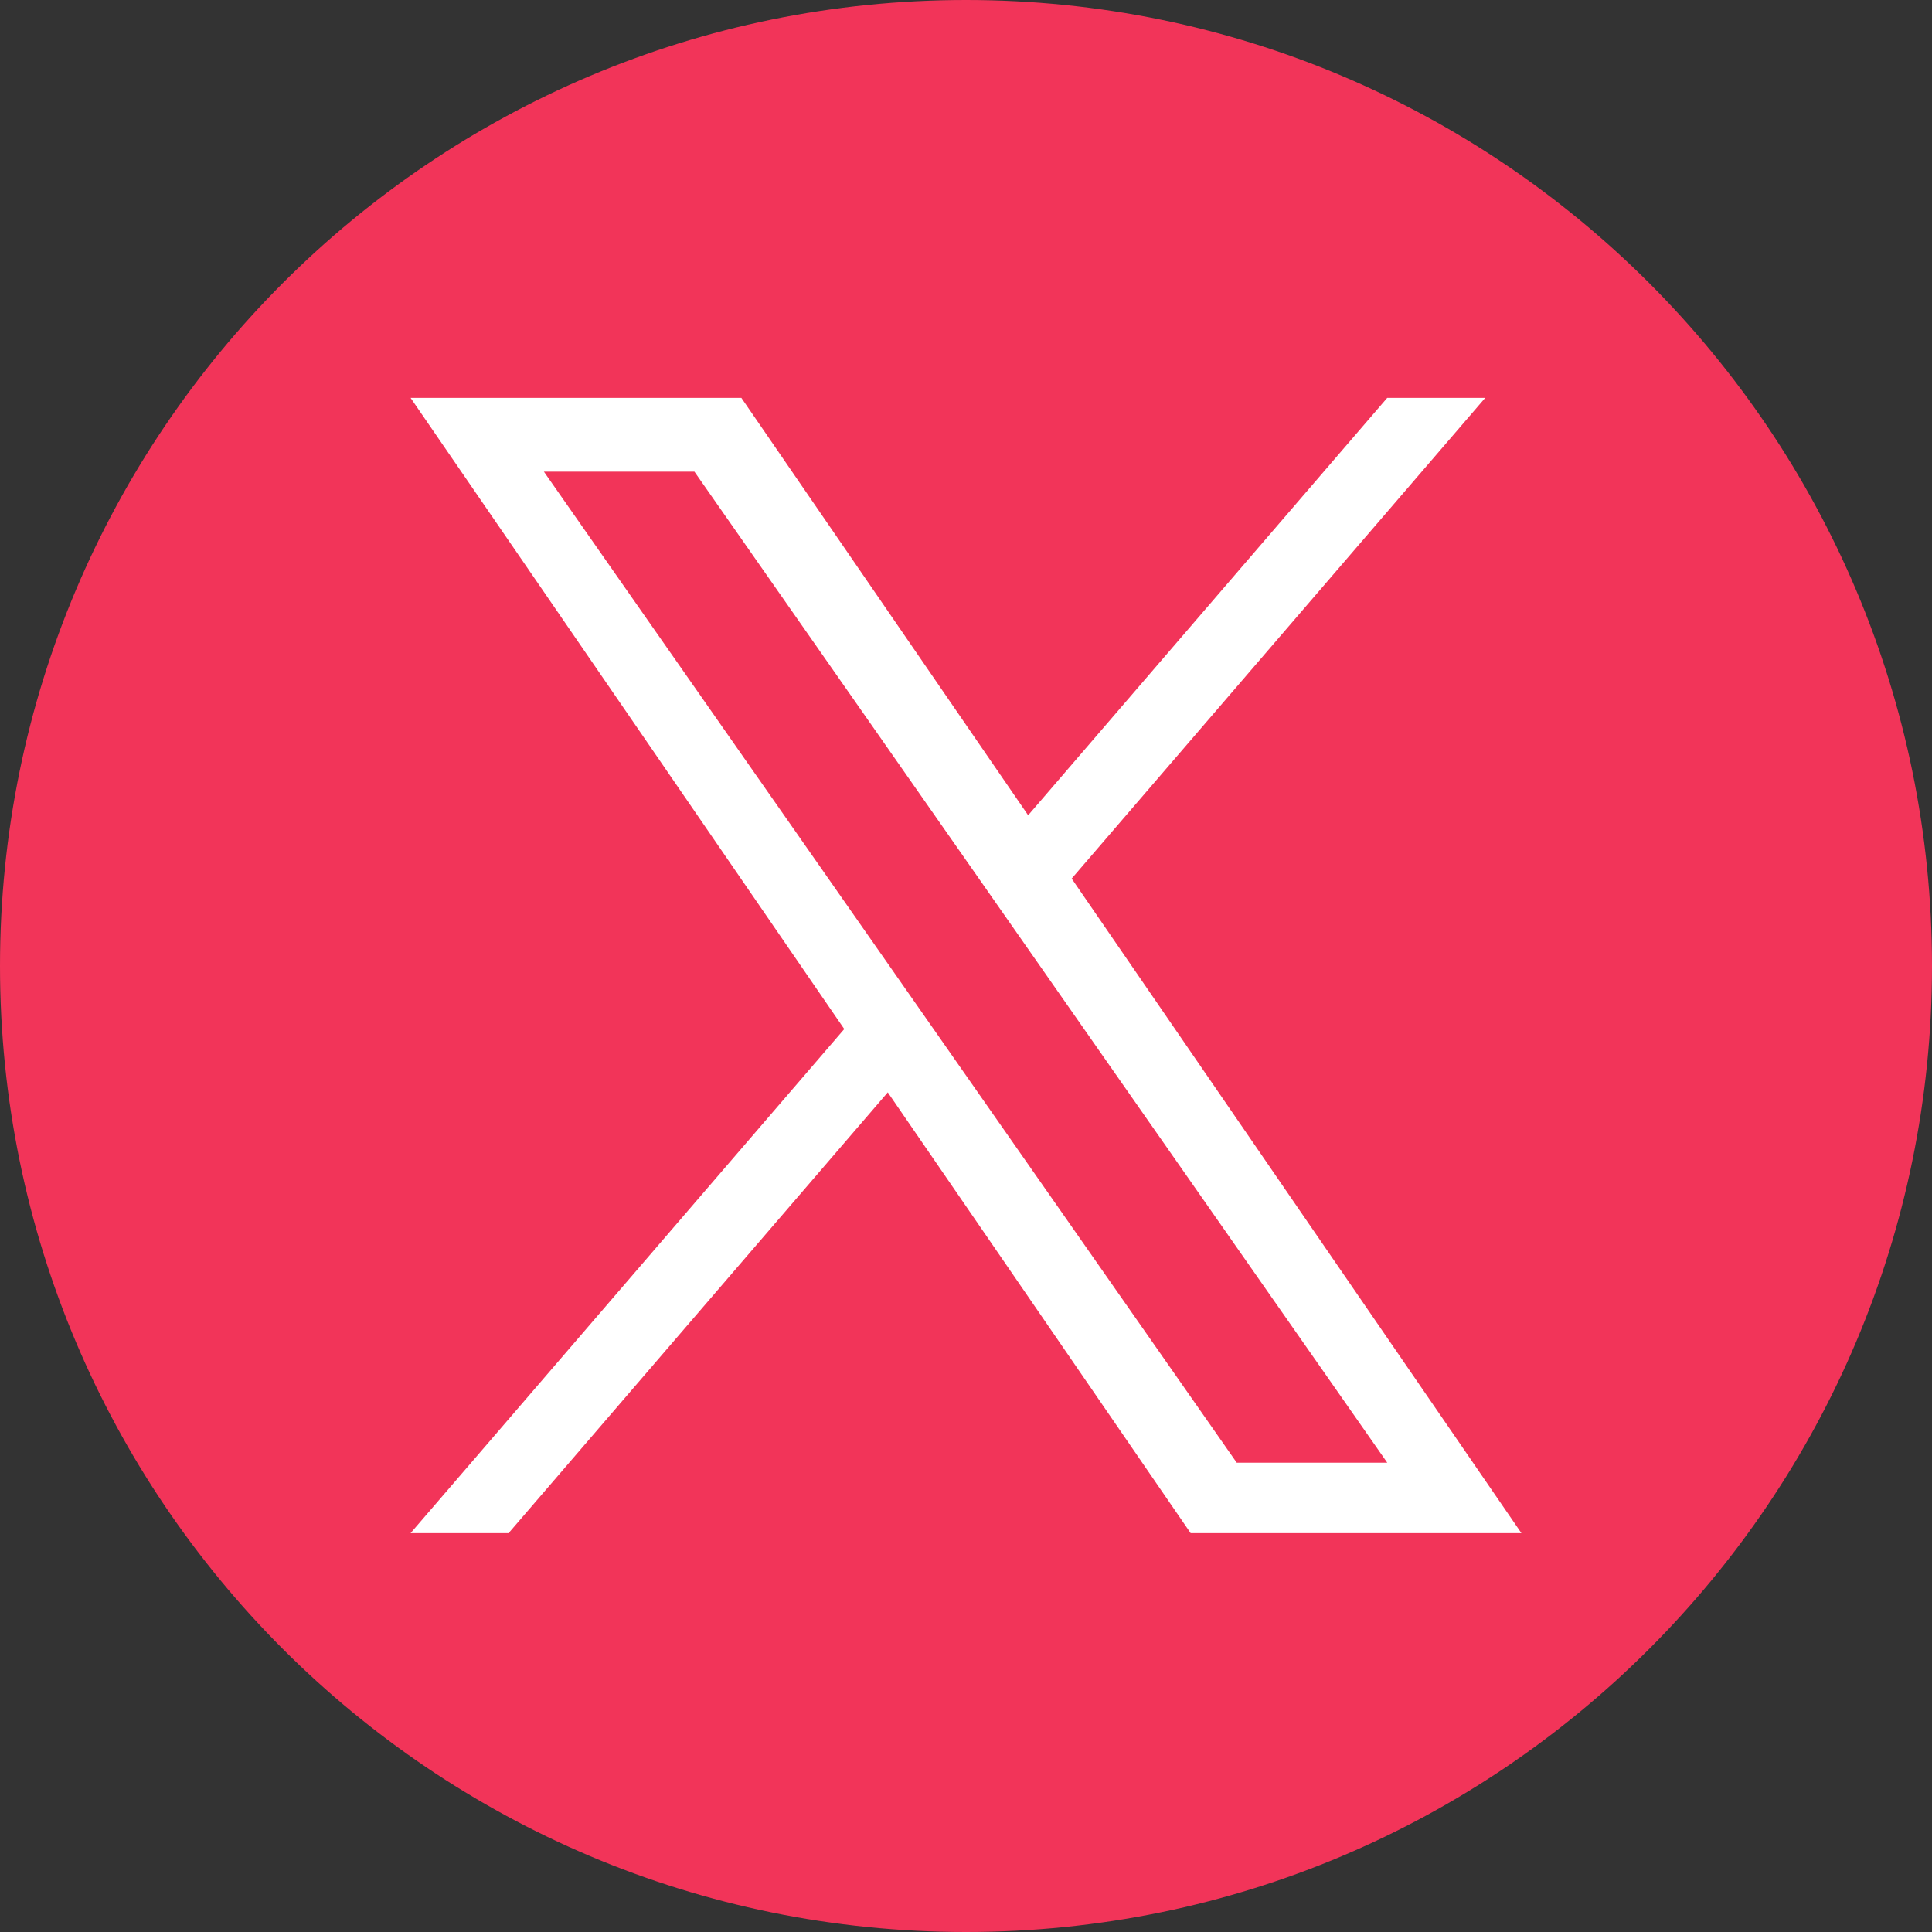
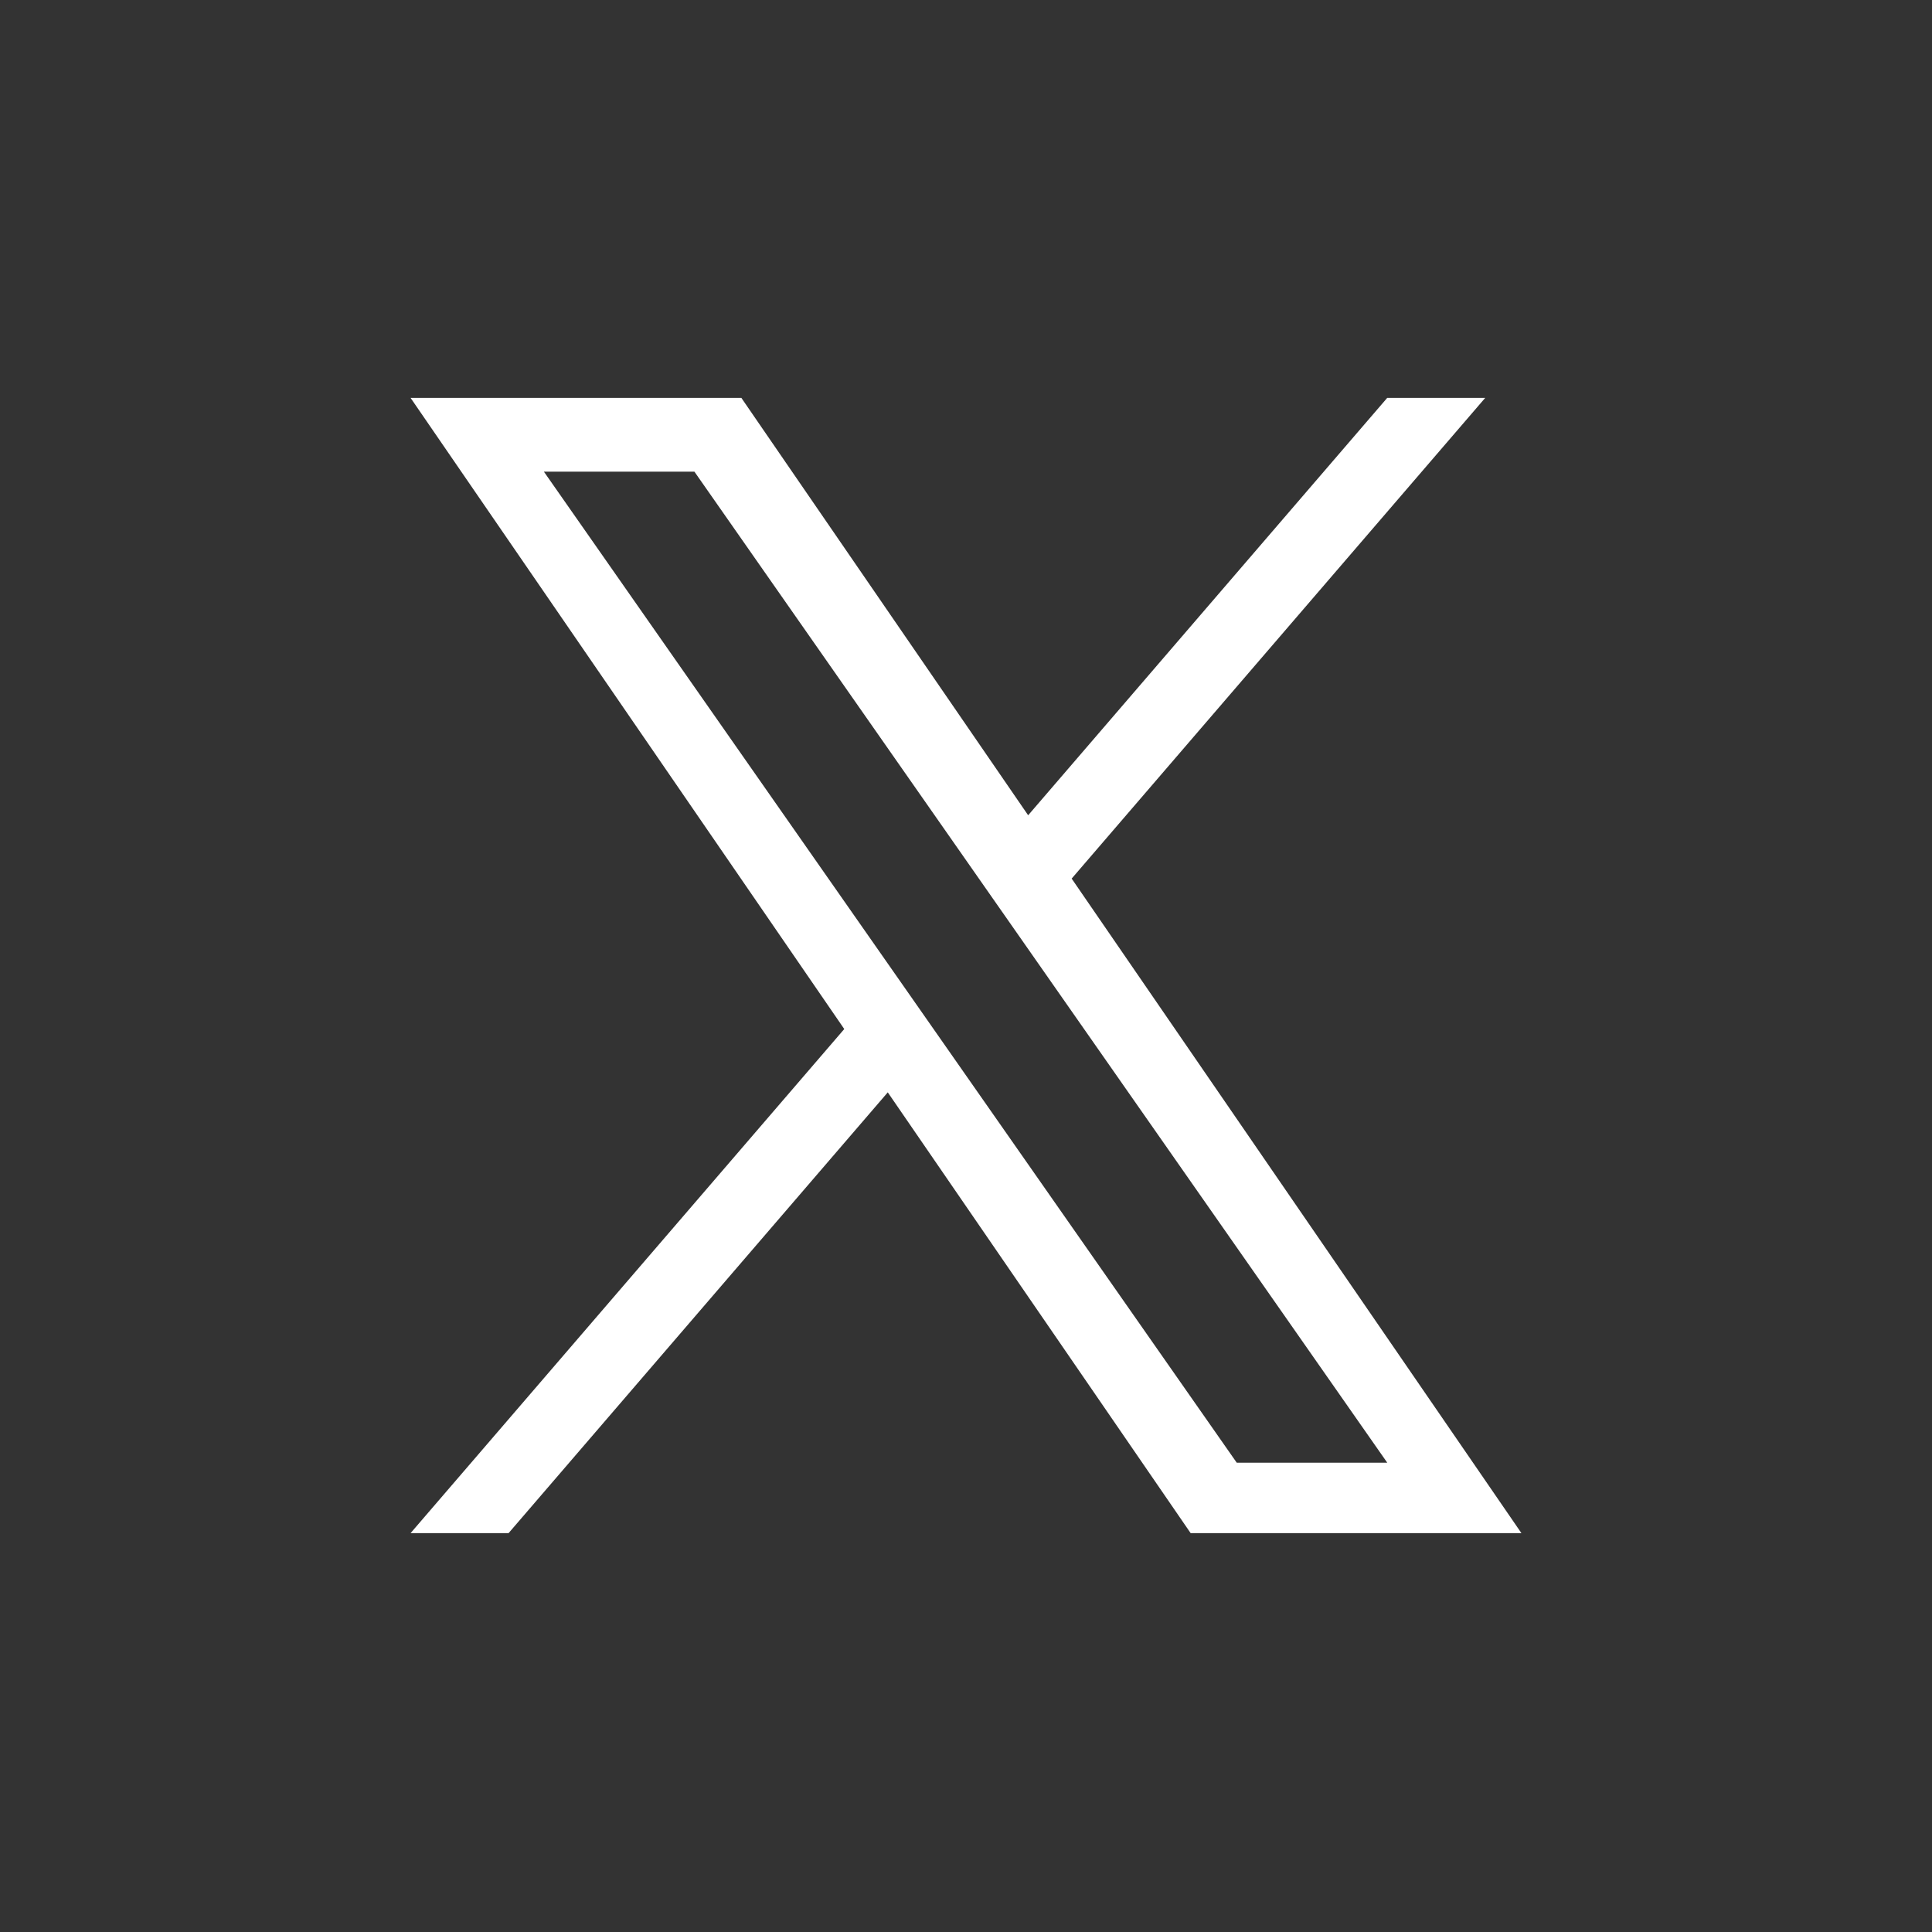
<svg xmlns="http://www.w3.org/2000/svg" width="512" height="512" viewBox="0 0 512 512" fill="none">
  <rect x="0" y="0" width="512" height="512" fill="#333333" stroke="none" />
-   <path d="M256 0C114.62 0 0 114.62 0 256C0 397.38 114.62 512 256 512C397.38 512 512 397.38 512 256C512 114.62 397.38 0 256 0Z" fill="#F23459" />
  <path d="M284.006 232.833L393.597 105.443H367.628L272.47 216.054L196.468 105.443H108.809L223.739 272.706L108.809 406.294H134.78L235.269 289.485L315.532 406.294H403.191L284 232.833H284.006ZM144.137 124.994H184.027L367.639 387.633H327.75L144.137 124.994Z" fill="white" />
</svg>